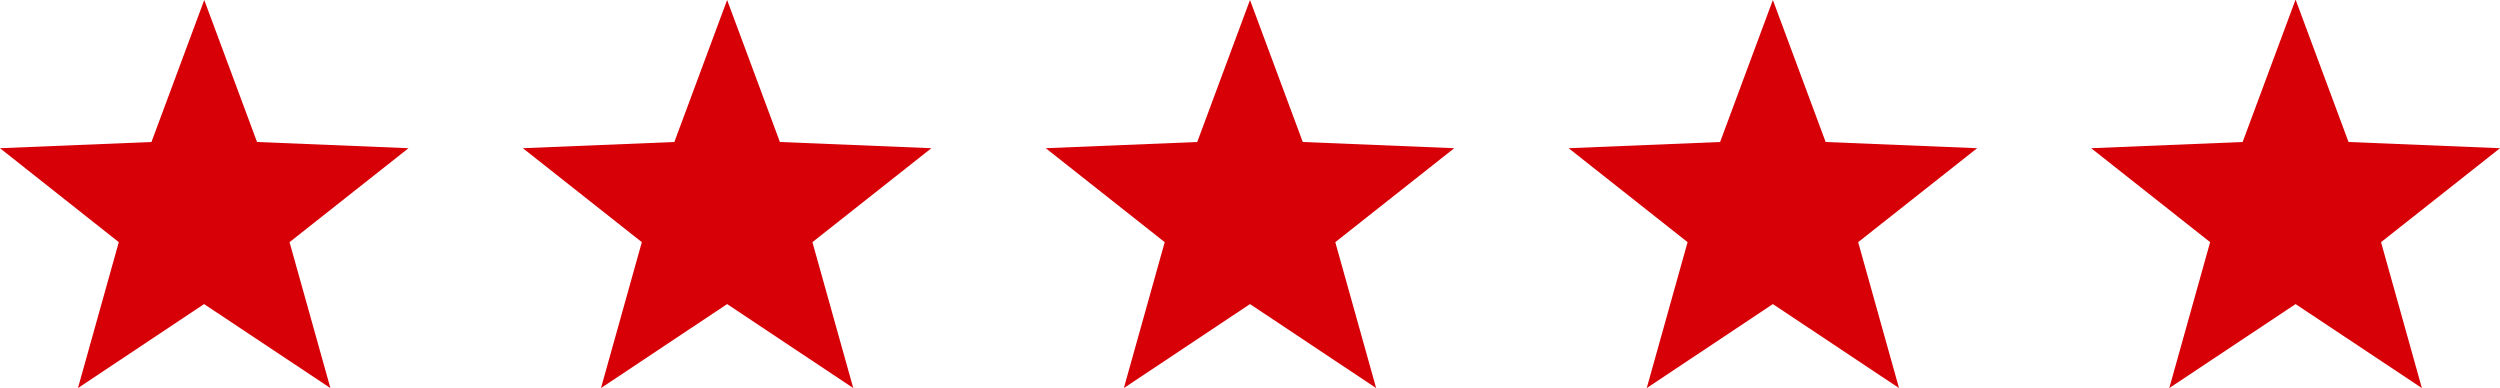
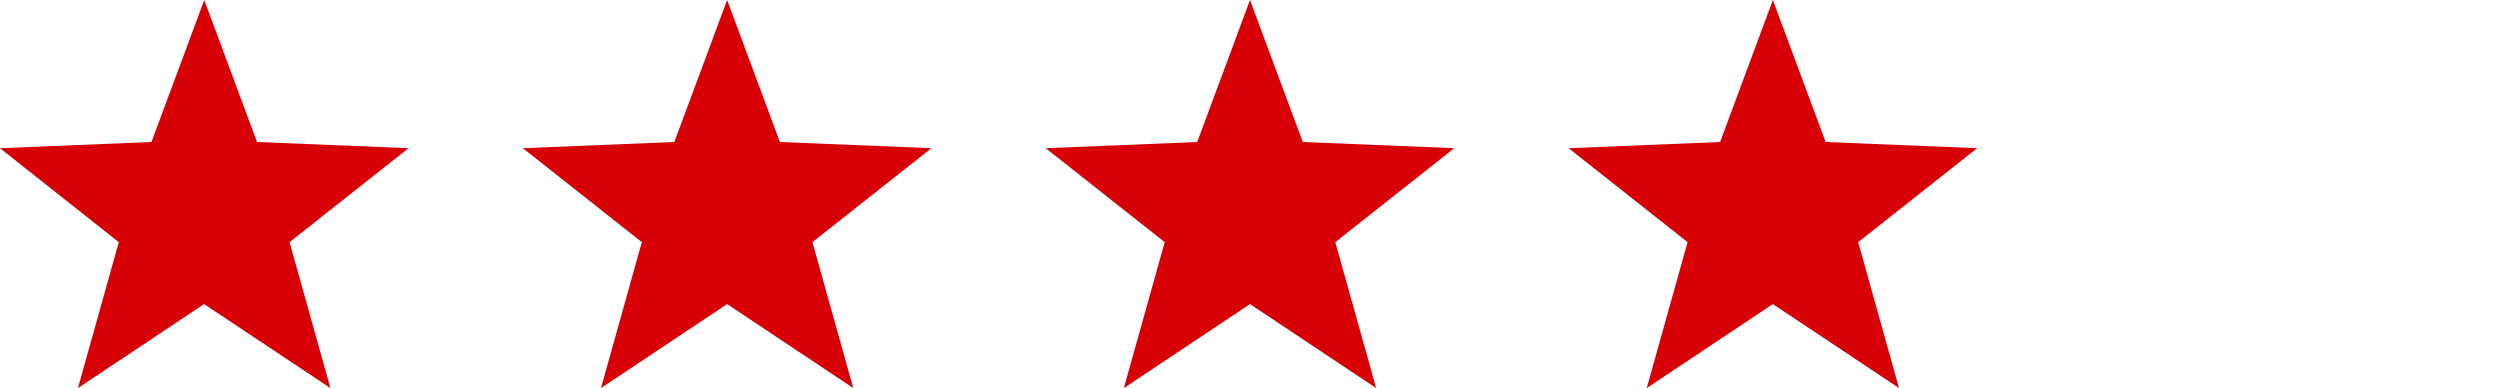
<svg xmlns="http://www.w3.org/2000/svg" id="Layer_2" viewBox="0 0 153 23.75">
  <defs>
    <style>.cls-1{fill:#d70006;}</style>
  </defs>
  <g id="Layer_1-2">
    <path class="cls-1" d="M12.5,0l3.23,8.69,9.27,.38-7.28,5.75,2.5,8.93-7.73-5.14-7.72,5.14,2.5-8.93L0,9.07l9.27-.38L12.5,0Z" />
    <path class="cls-1" d="M44.5,0l3.23,8.69,9.27,.38-7.28,5.75,2.5,8.93-7.72-5.14-7.72,5.14,2.5-8.93-7.28-5.75,9.27-.38L44.5,0Z" />
    <path class="cls-1" d="M76.5,0l3.23,8.69,9.27,.38-7.28,5.75,2.5,8.93-7.72-5.14-7.72,5.14,2.5-8.93-7.28-5.75,9.27-.38,3.23-8.69Z" />
    <path class="cls-1" d="M108.5,0l3.23,8.69,9.27,.38-7.28,5.75,2.5,8.93-7.72-5.14-7.72,5.14,2.5-8.93-7.28-5.75,9.27-.38,3.23-8.69Z" />
-     <path class="cls-1" d="M140.5,0l3.23,8.69,9.27,.38-7.28,5.75,2.5,8.93-7.73-5.14-7.73,5.14,2.5-8.93-7.28-5.75,9.27-.38,3.23-8.69Z" />
  </g>
</svg>